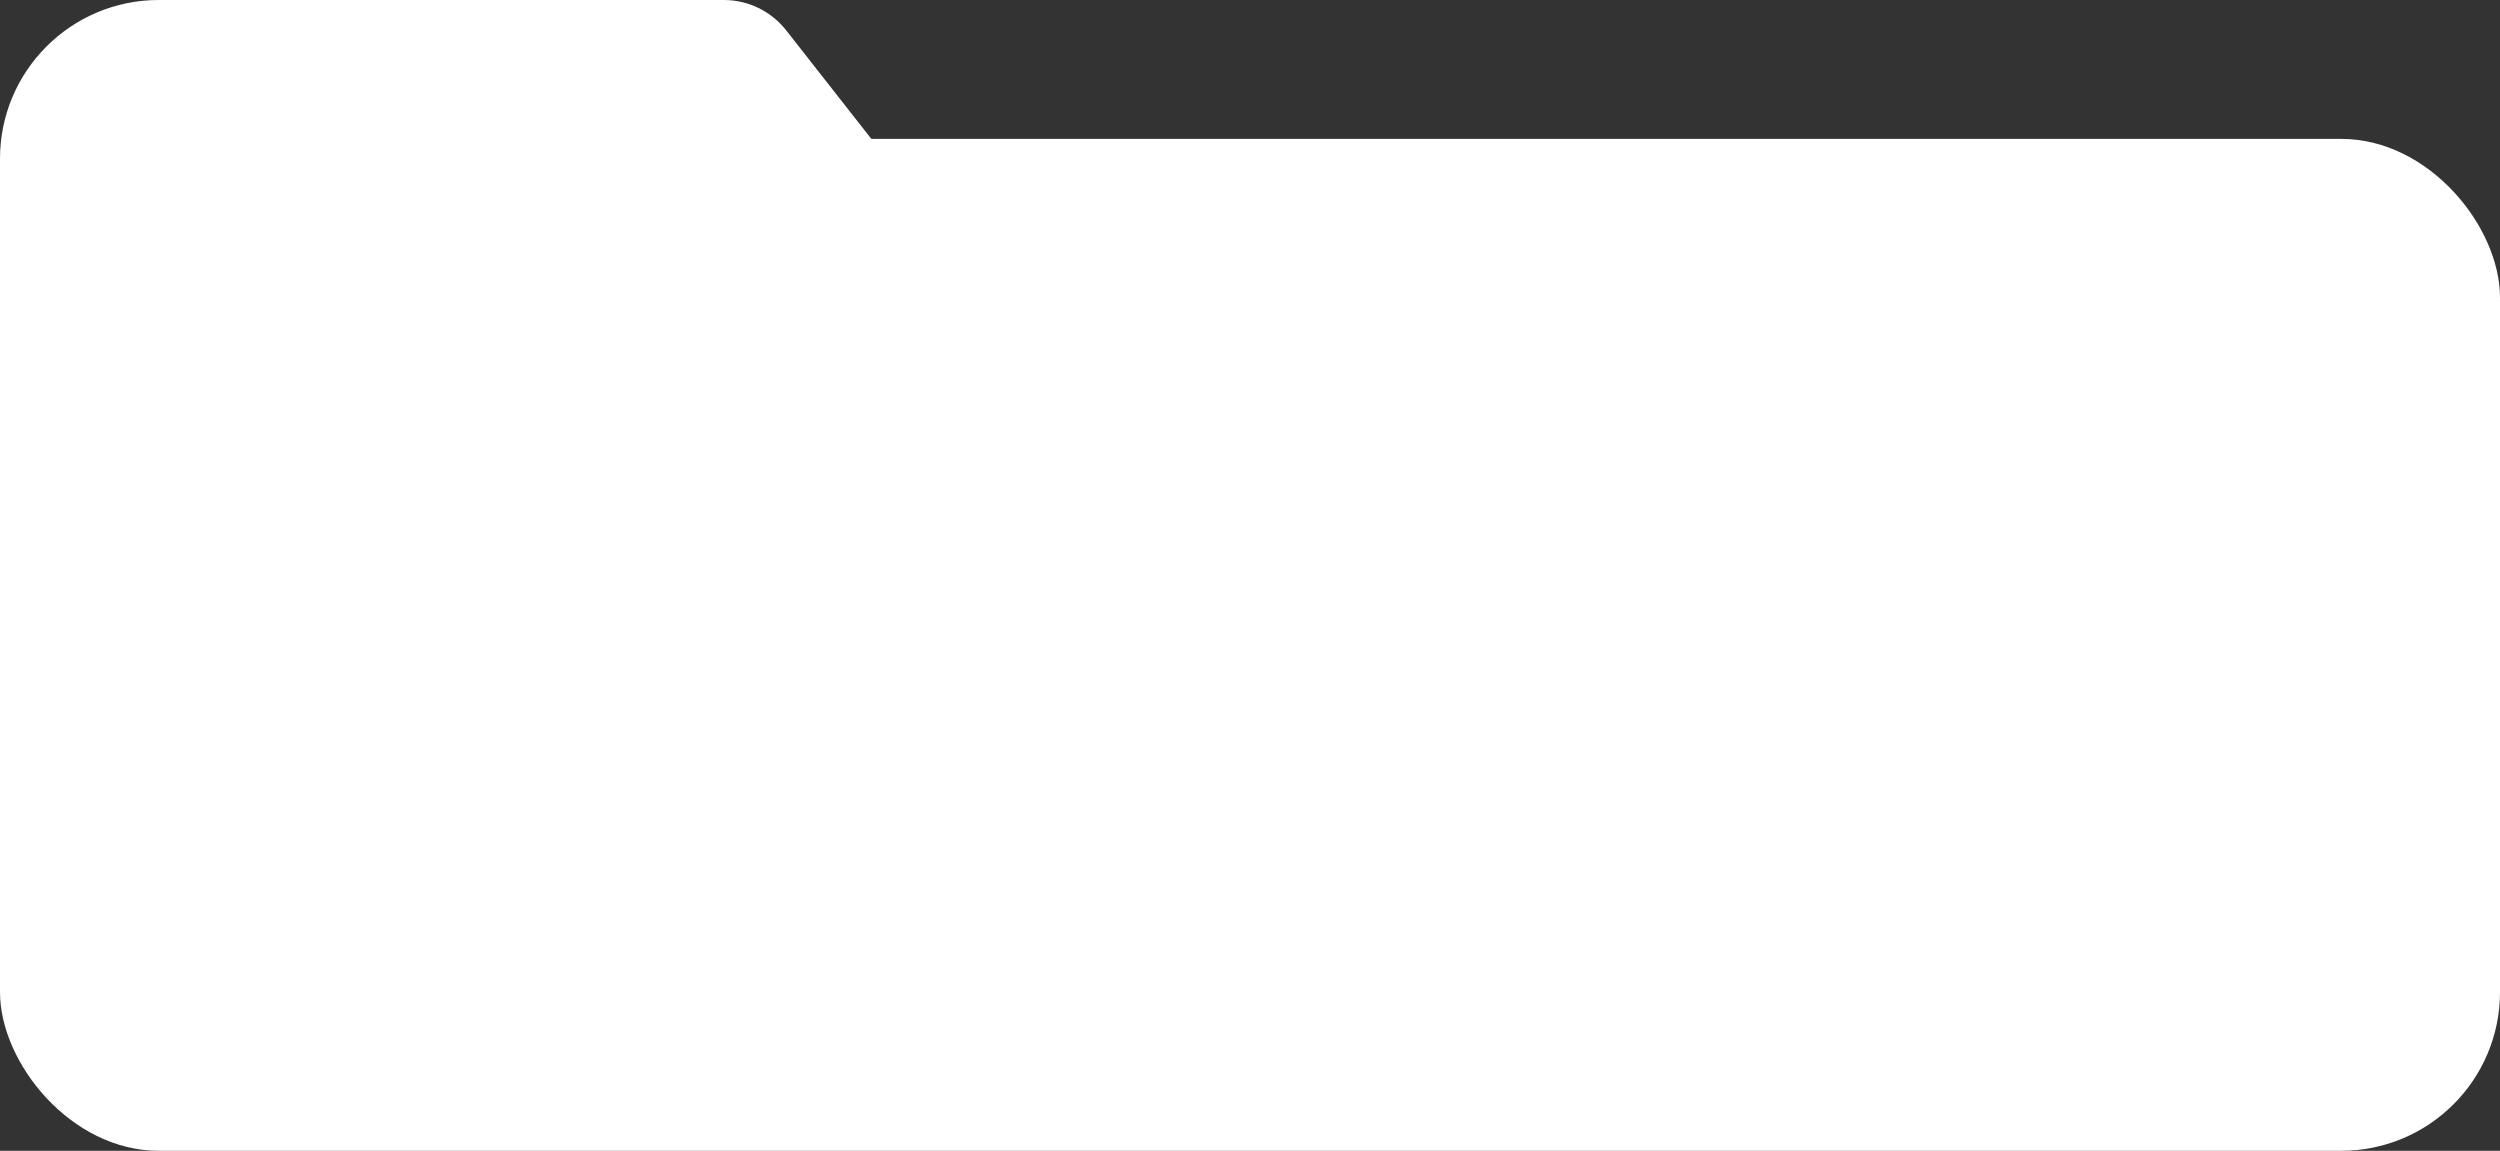
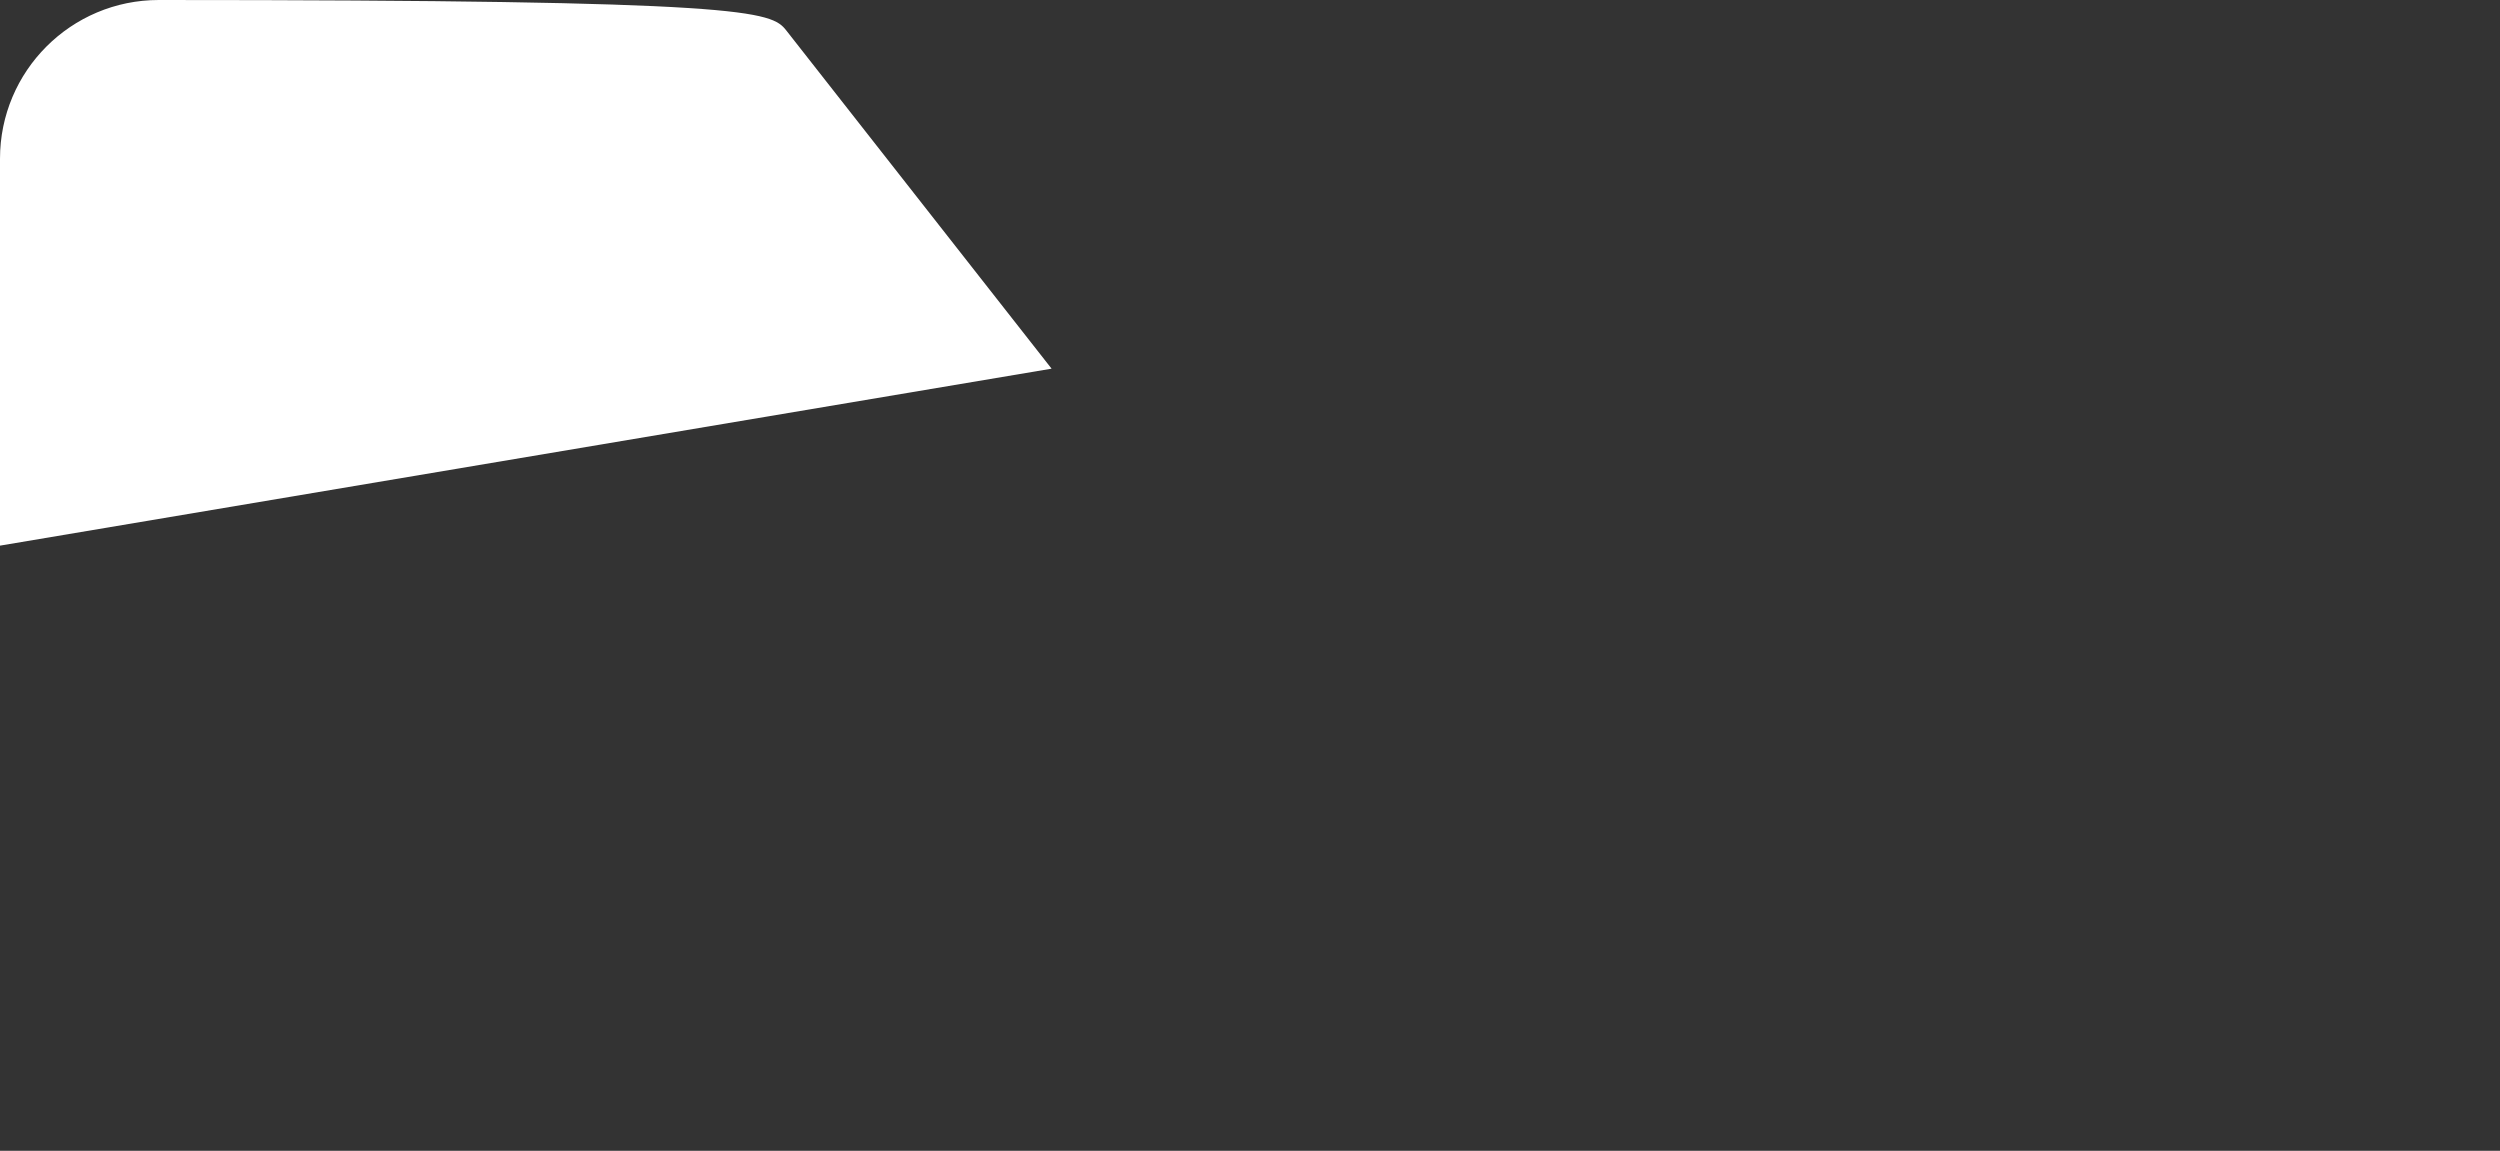
<svg xmlns="http://www.w3.org/2000/svg" width="252" height="116" viewBox="0 0 252 116" fill="none">
  <rect x="0" y="0" width="252" height="116" fill="#333333" stroke="none" />
-   <rect y="14" width="252" height="102" rx="16" fill="white" />
-   <path d="M0 16C0 7.163 7.163 0 16 0H72.958C75.415 0 77.736 1.129 79.252 3.063L106 37.162L0 55V16Z" fill="white" />
+   <path d="M0 16C0 7.163 7.163 0 16 0C75.415 0 77.736 1.129 79.252 3.063L106 37.162L0 55V16Z" fill="white" />
</svg>